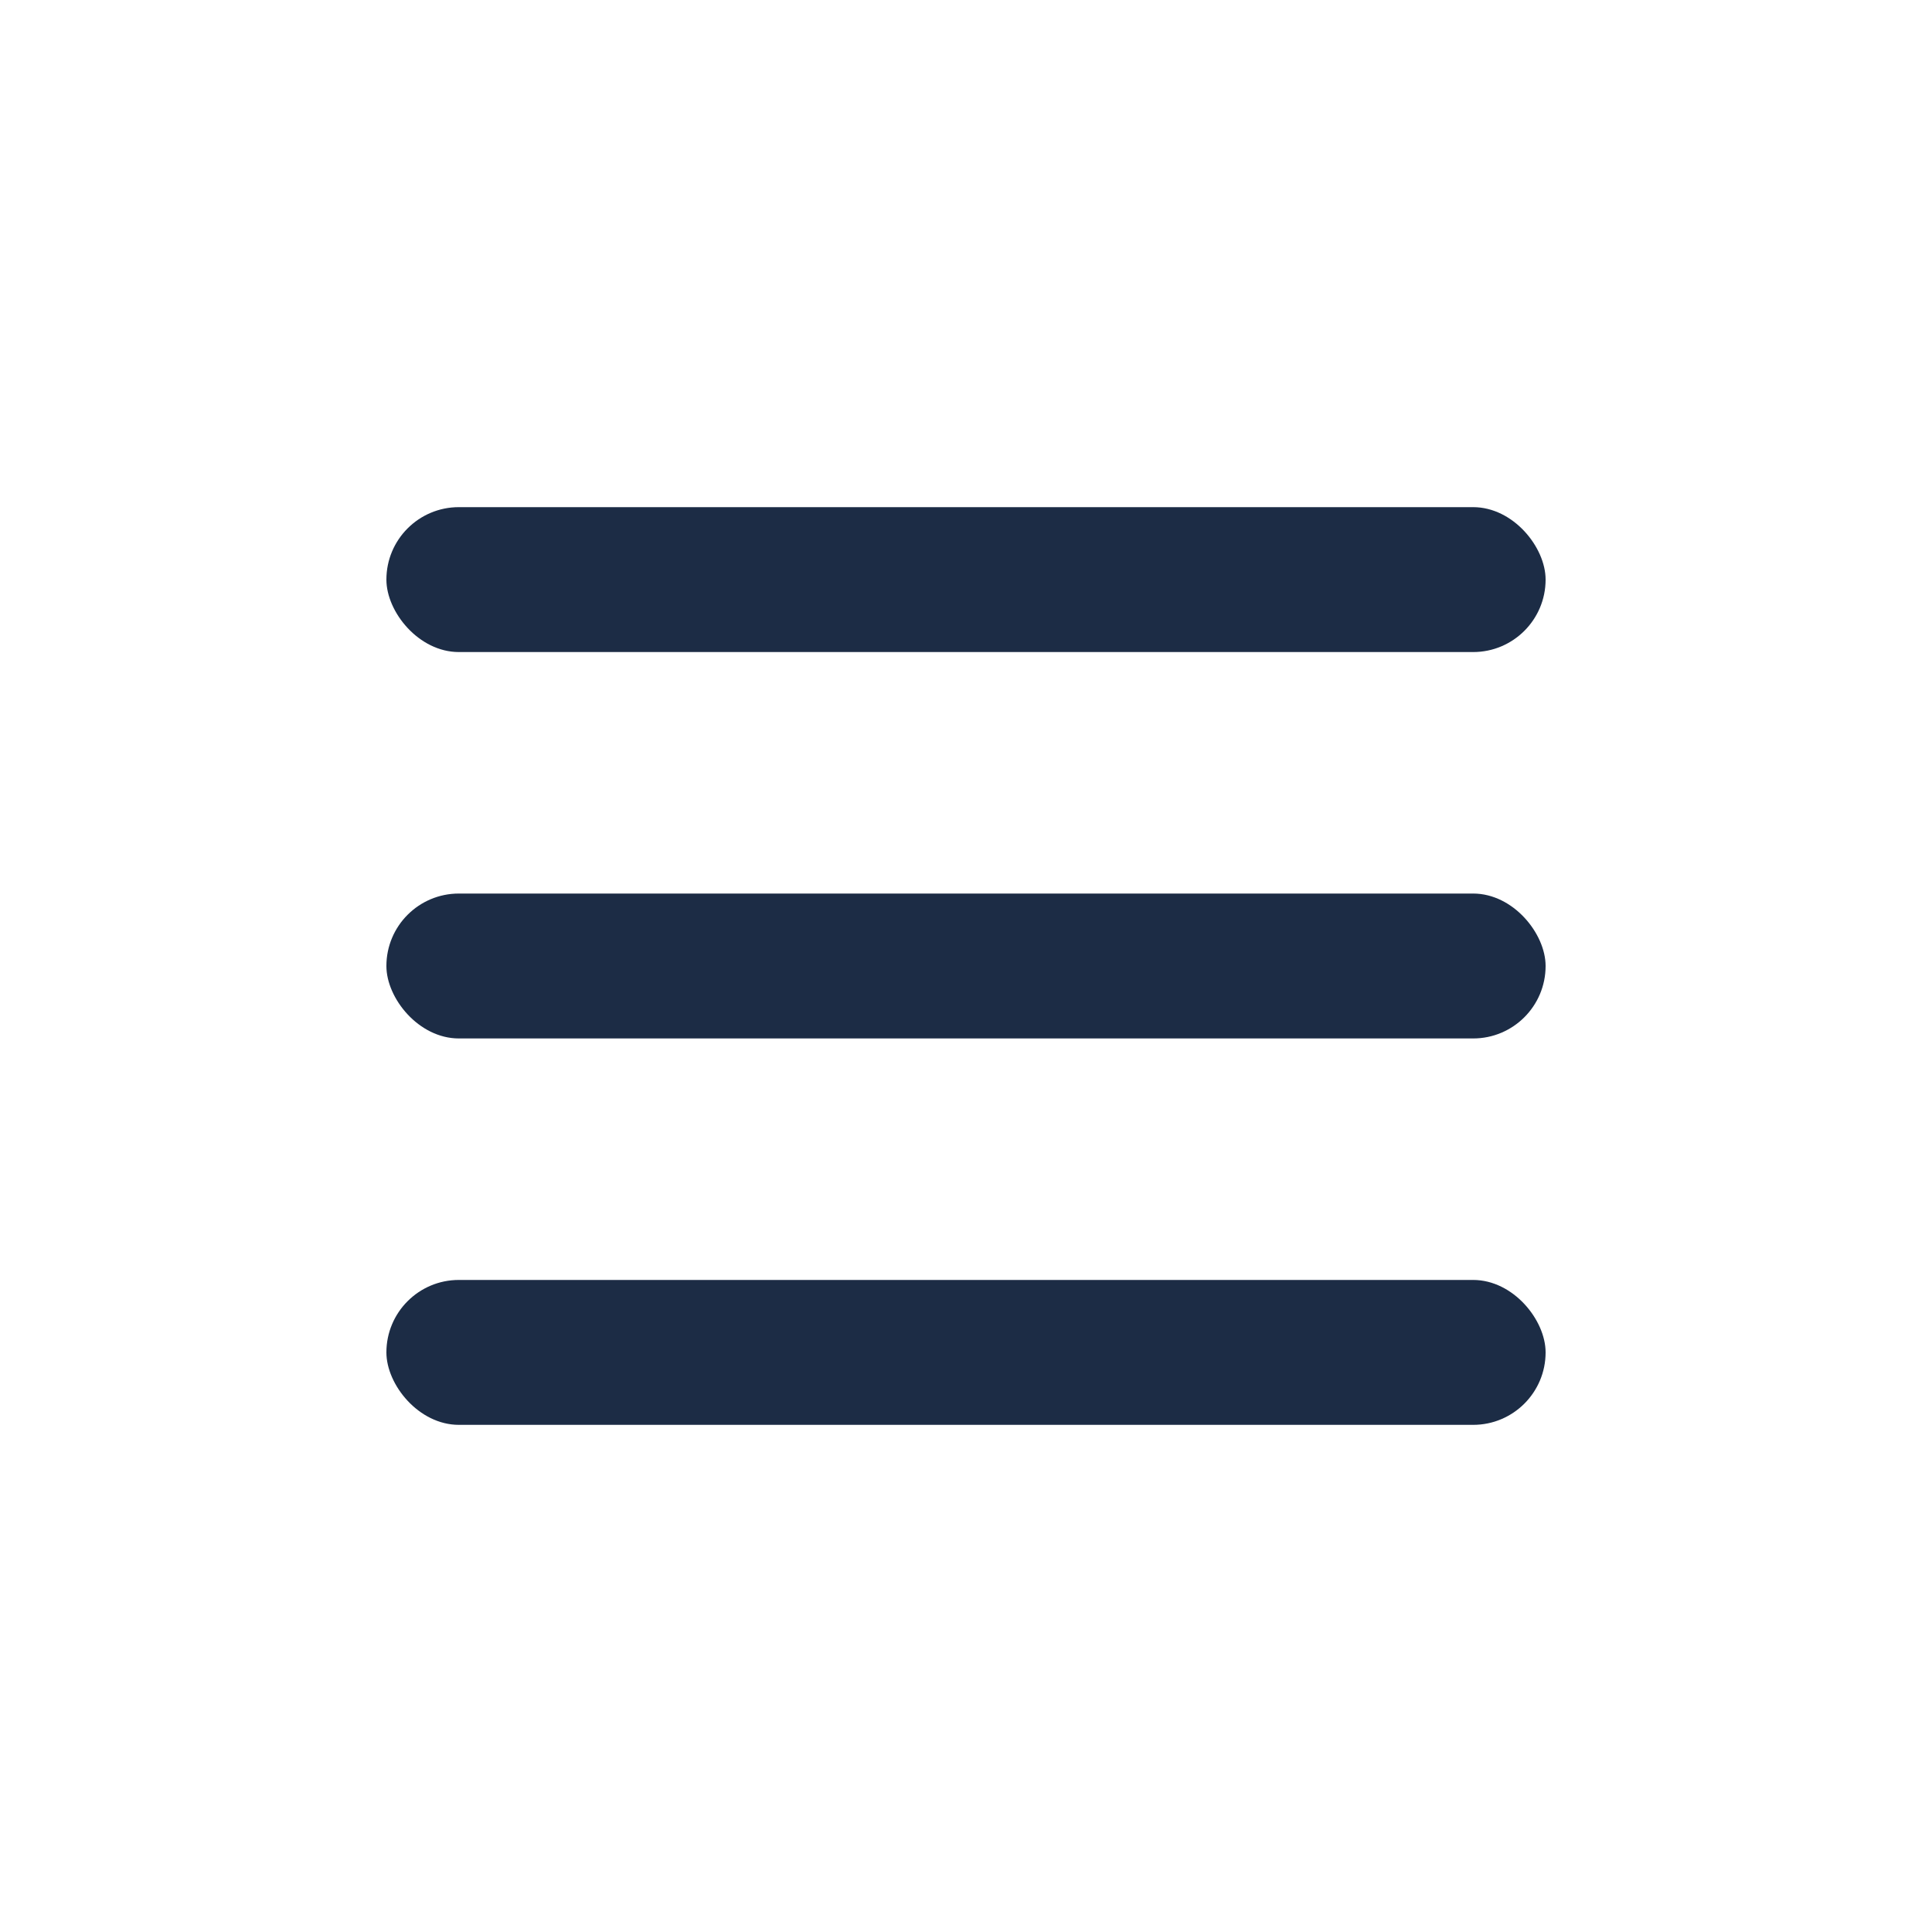
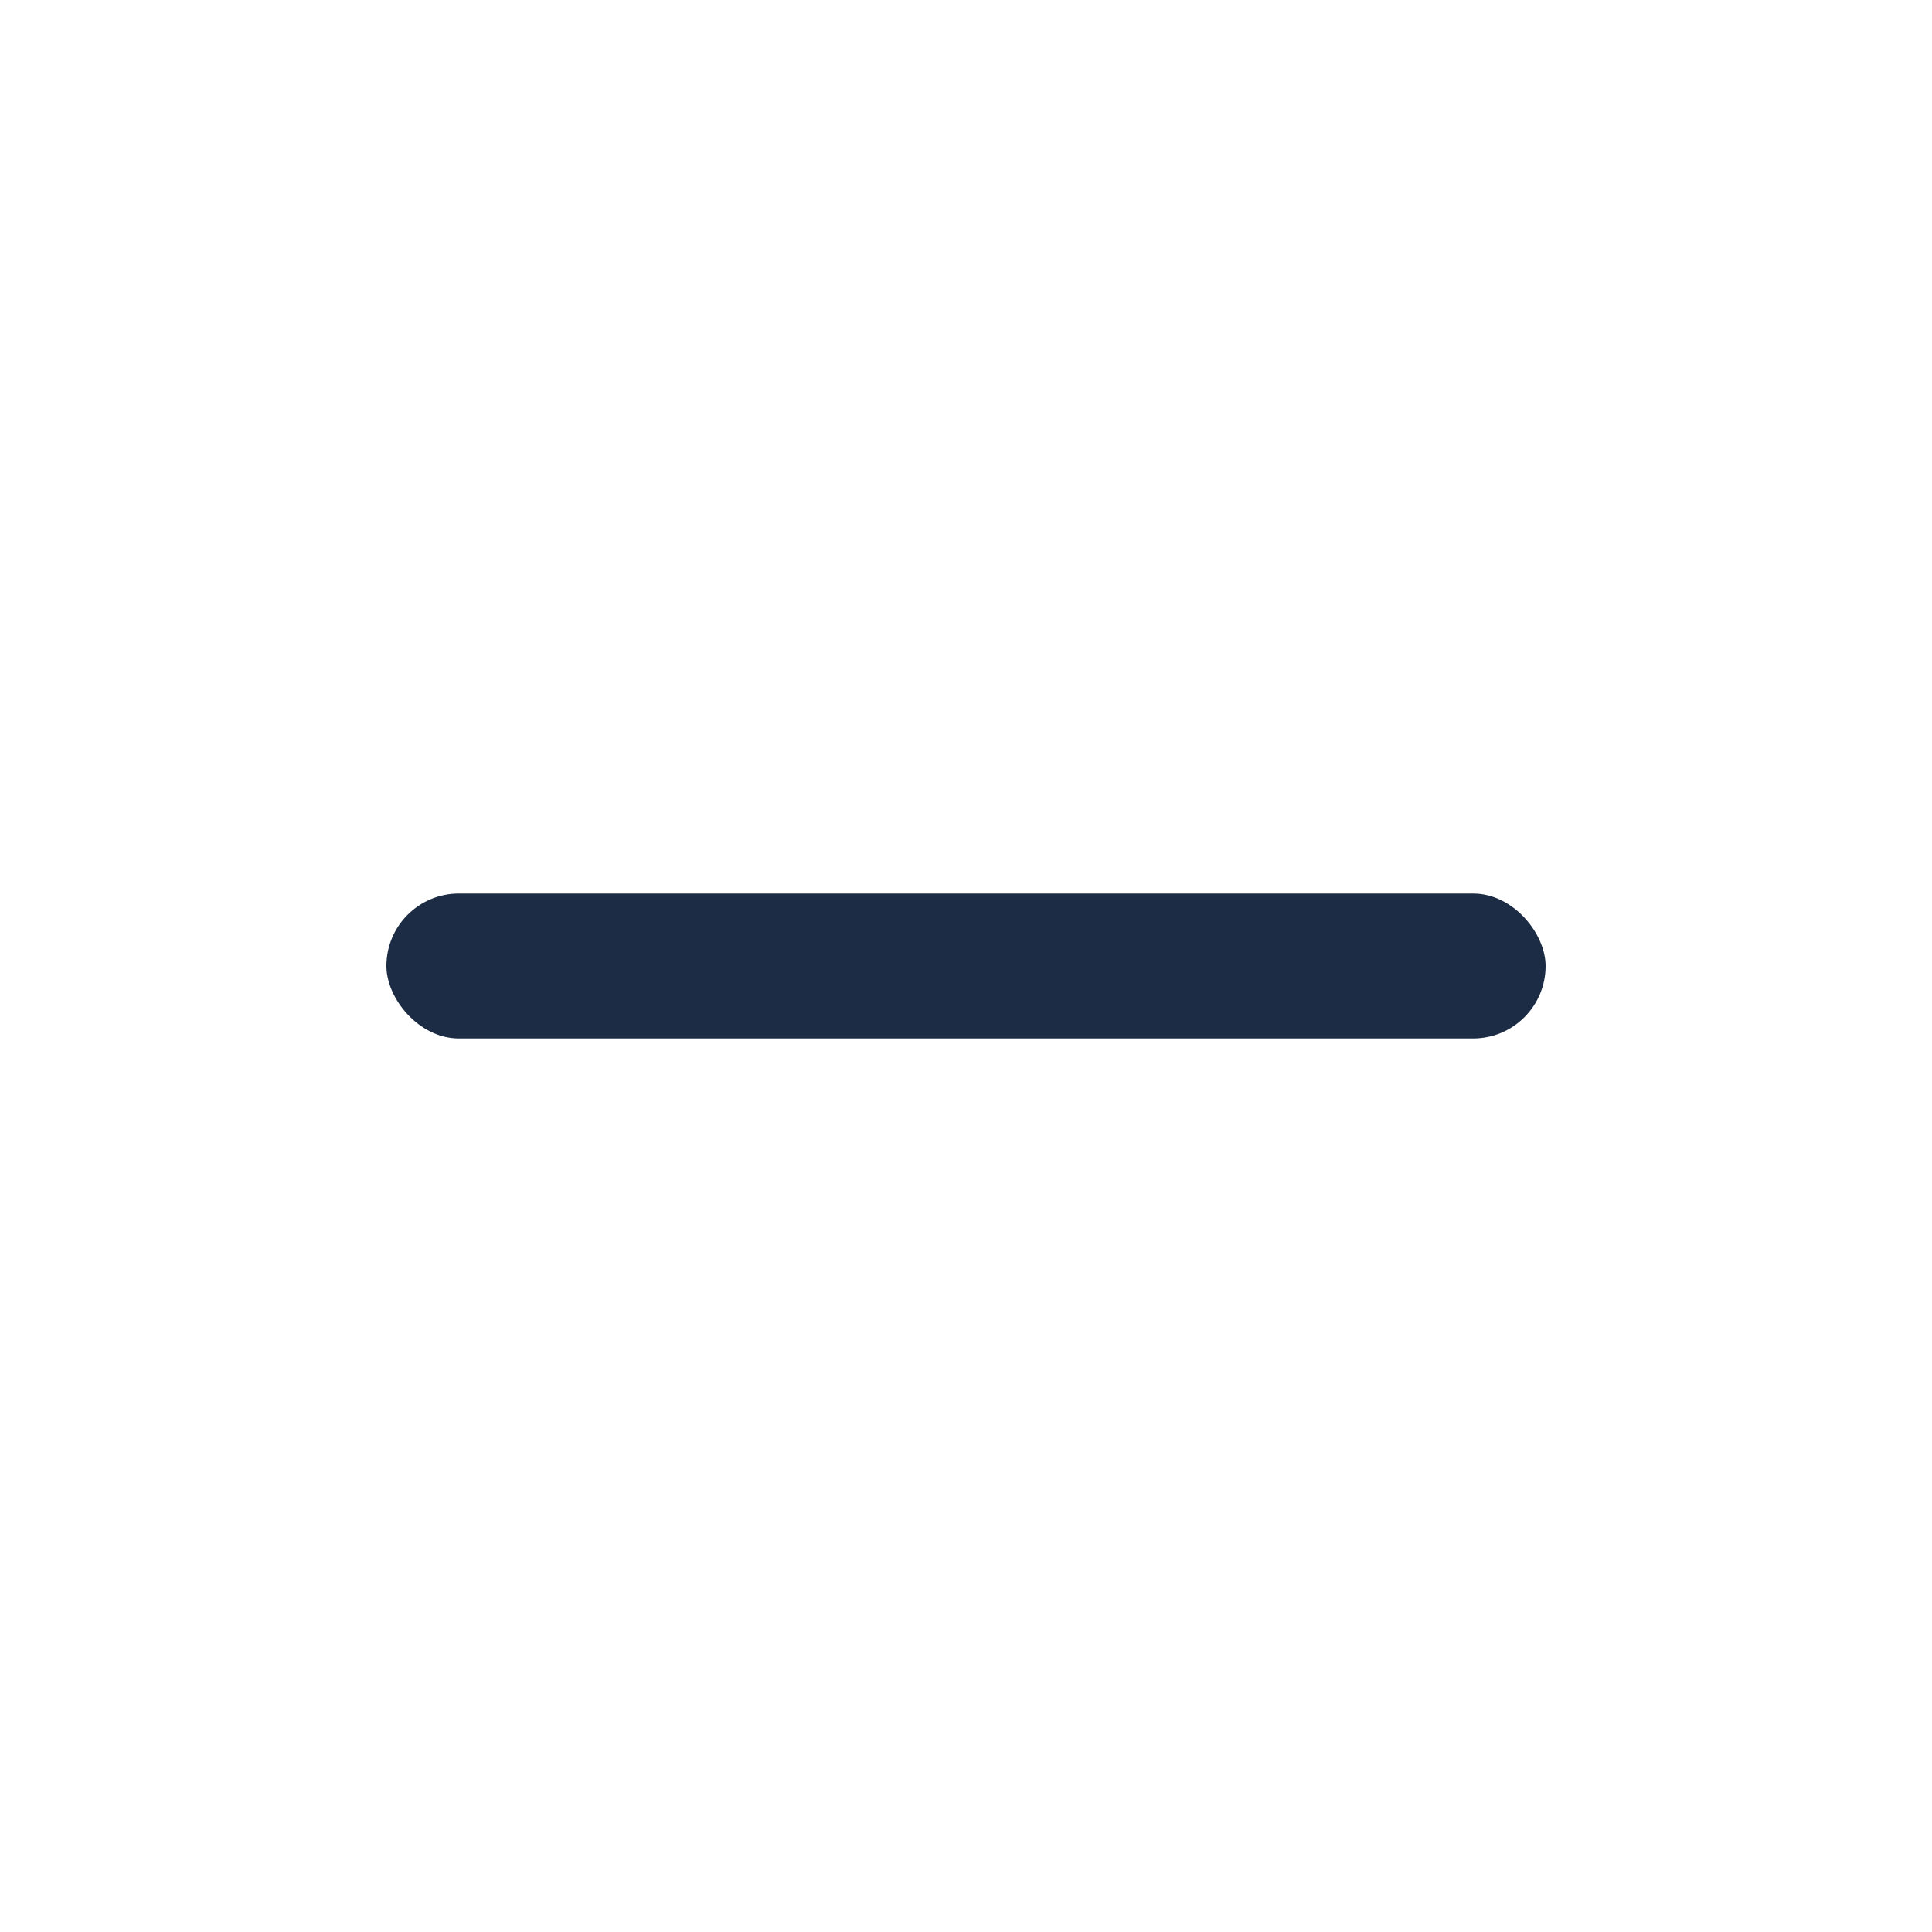
<svg xmlns="http://www.w3.org/2000/svg" width="20" height="20" viewBox="0 0 20 20" fill="none">
  <rect x="4" y="9.25" width="12" height="1.5" rx="0.75" fill="#1C2C45" />
-   <rect x="4" y="5.25" width="12" height="1.5" rx="0.75" fill="#1C2C45" />
-   <rect x="4" y="13.25" width="12" height="1.5" rx="0.75" fill="#1C2C45" />
</svg>